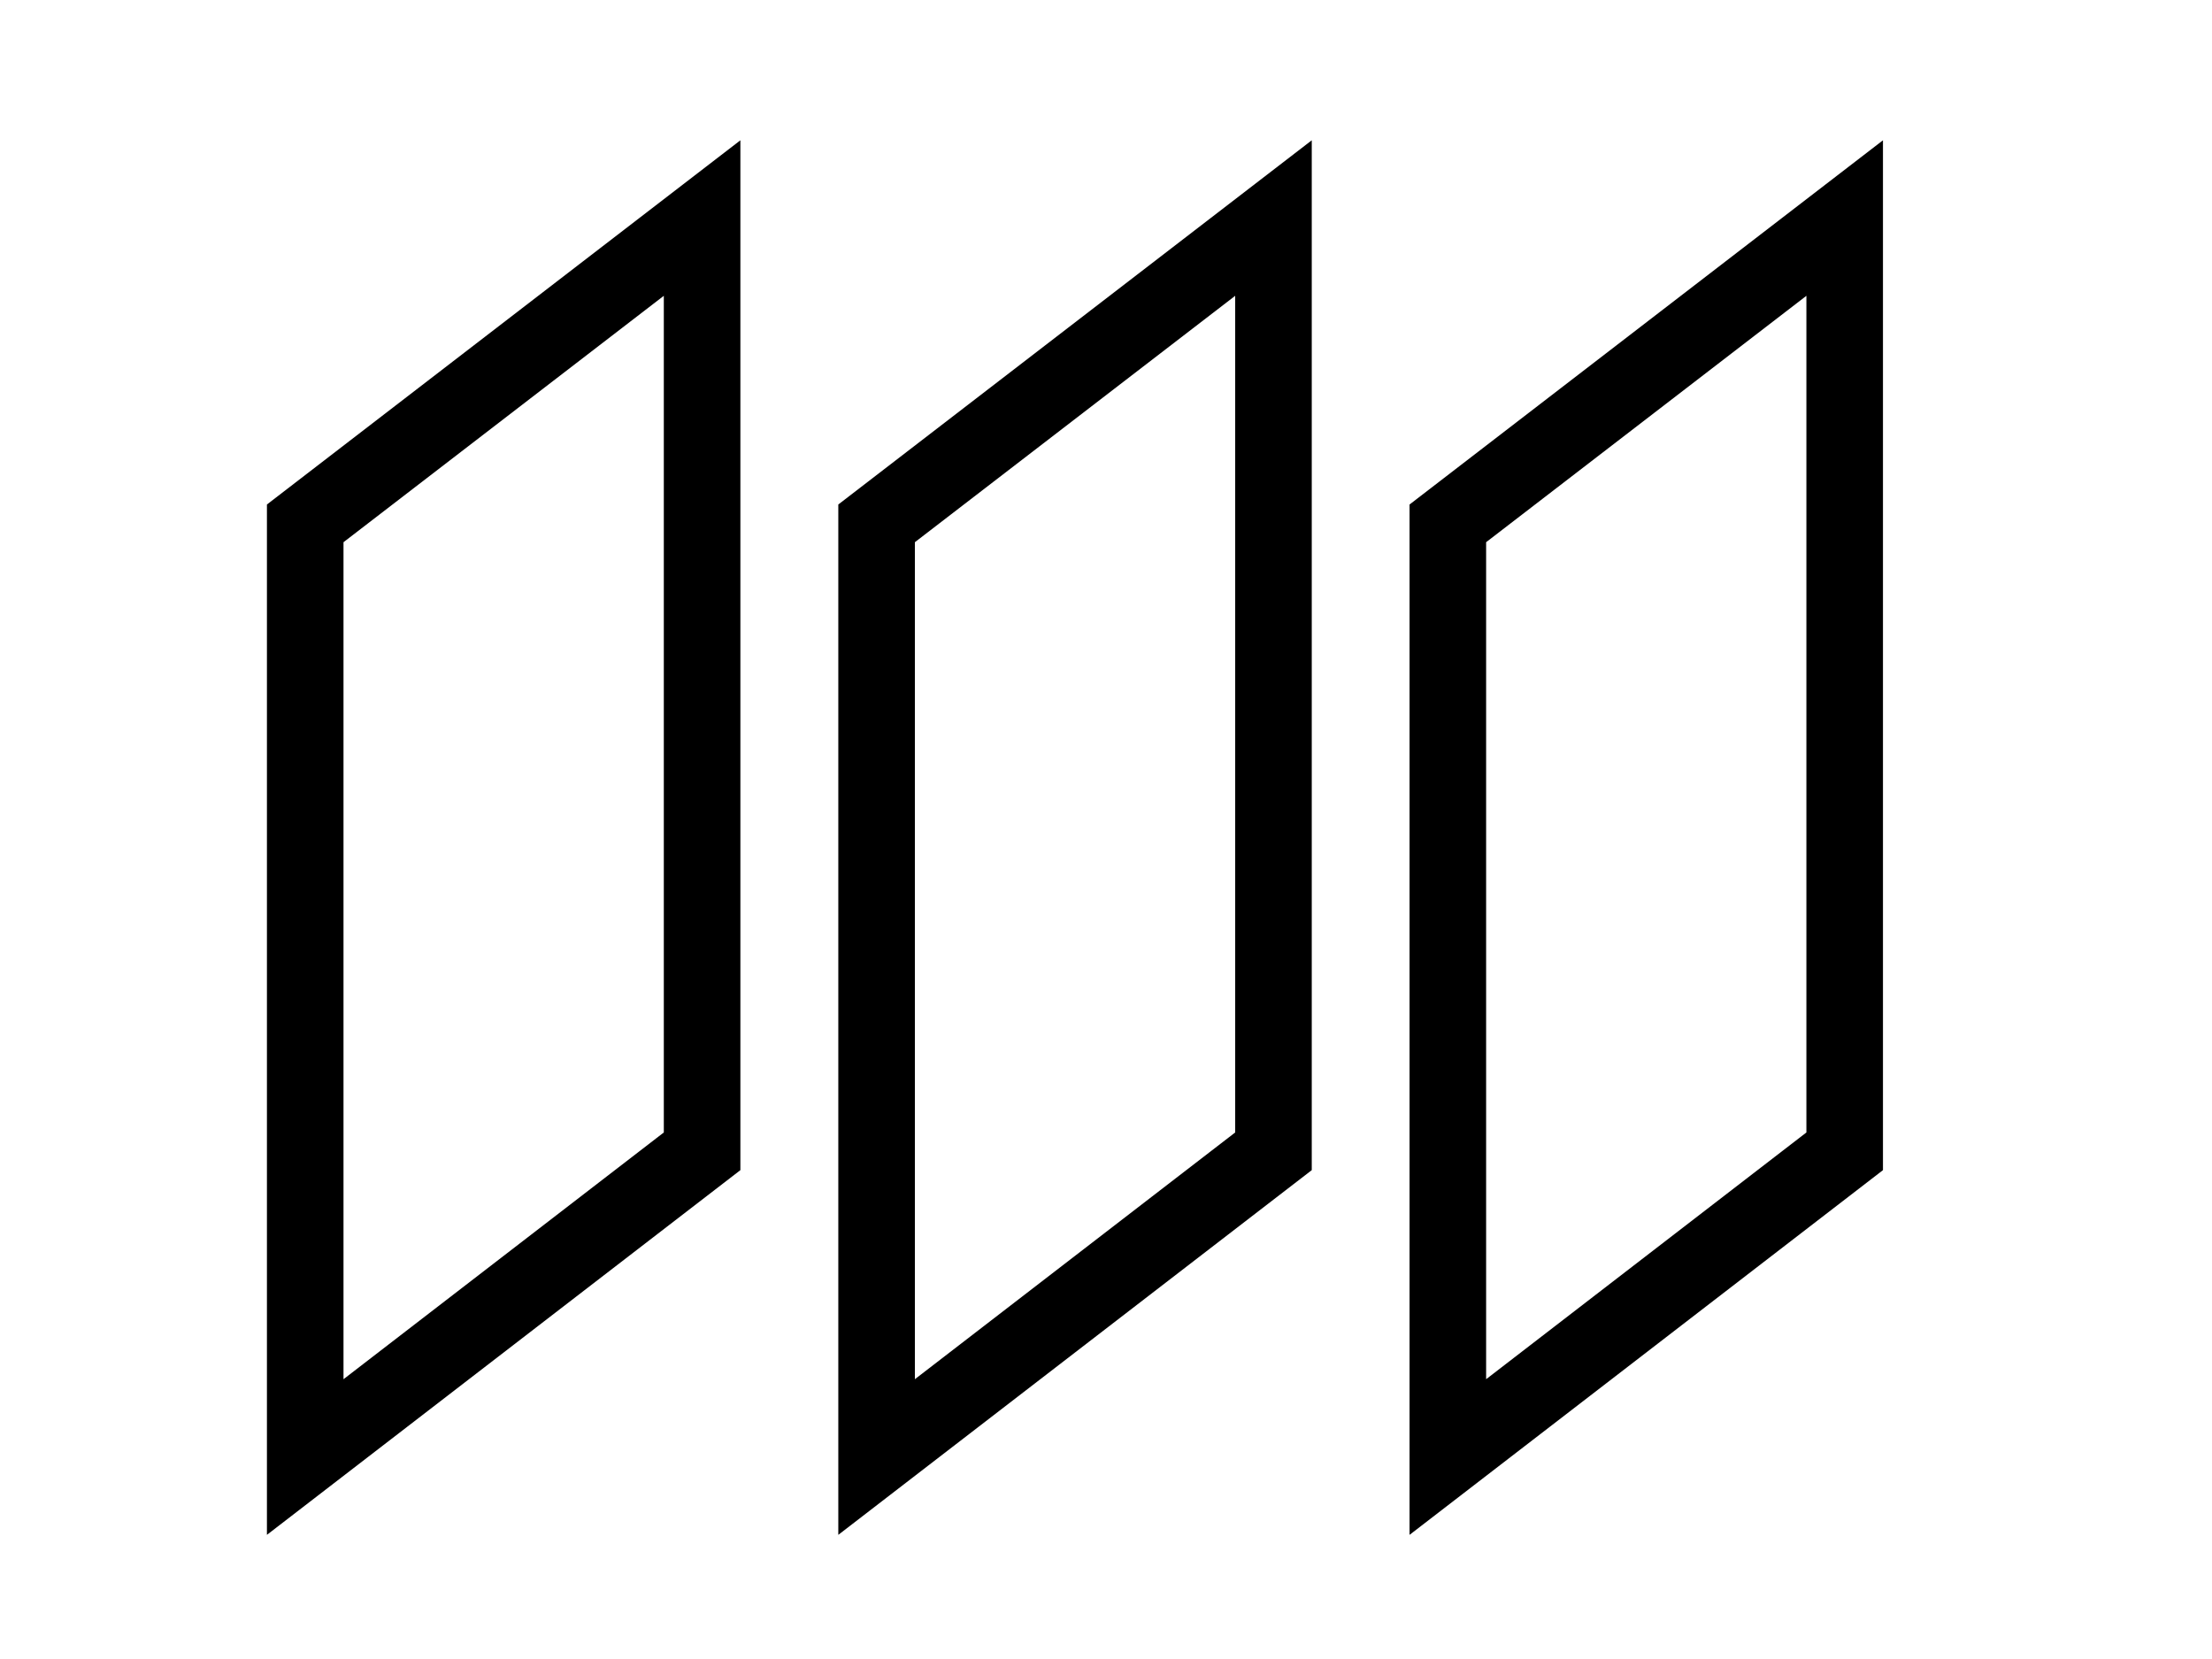
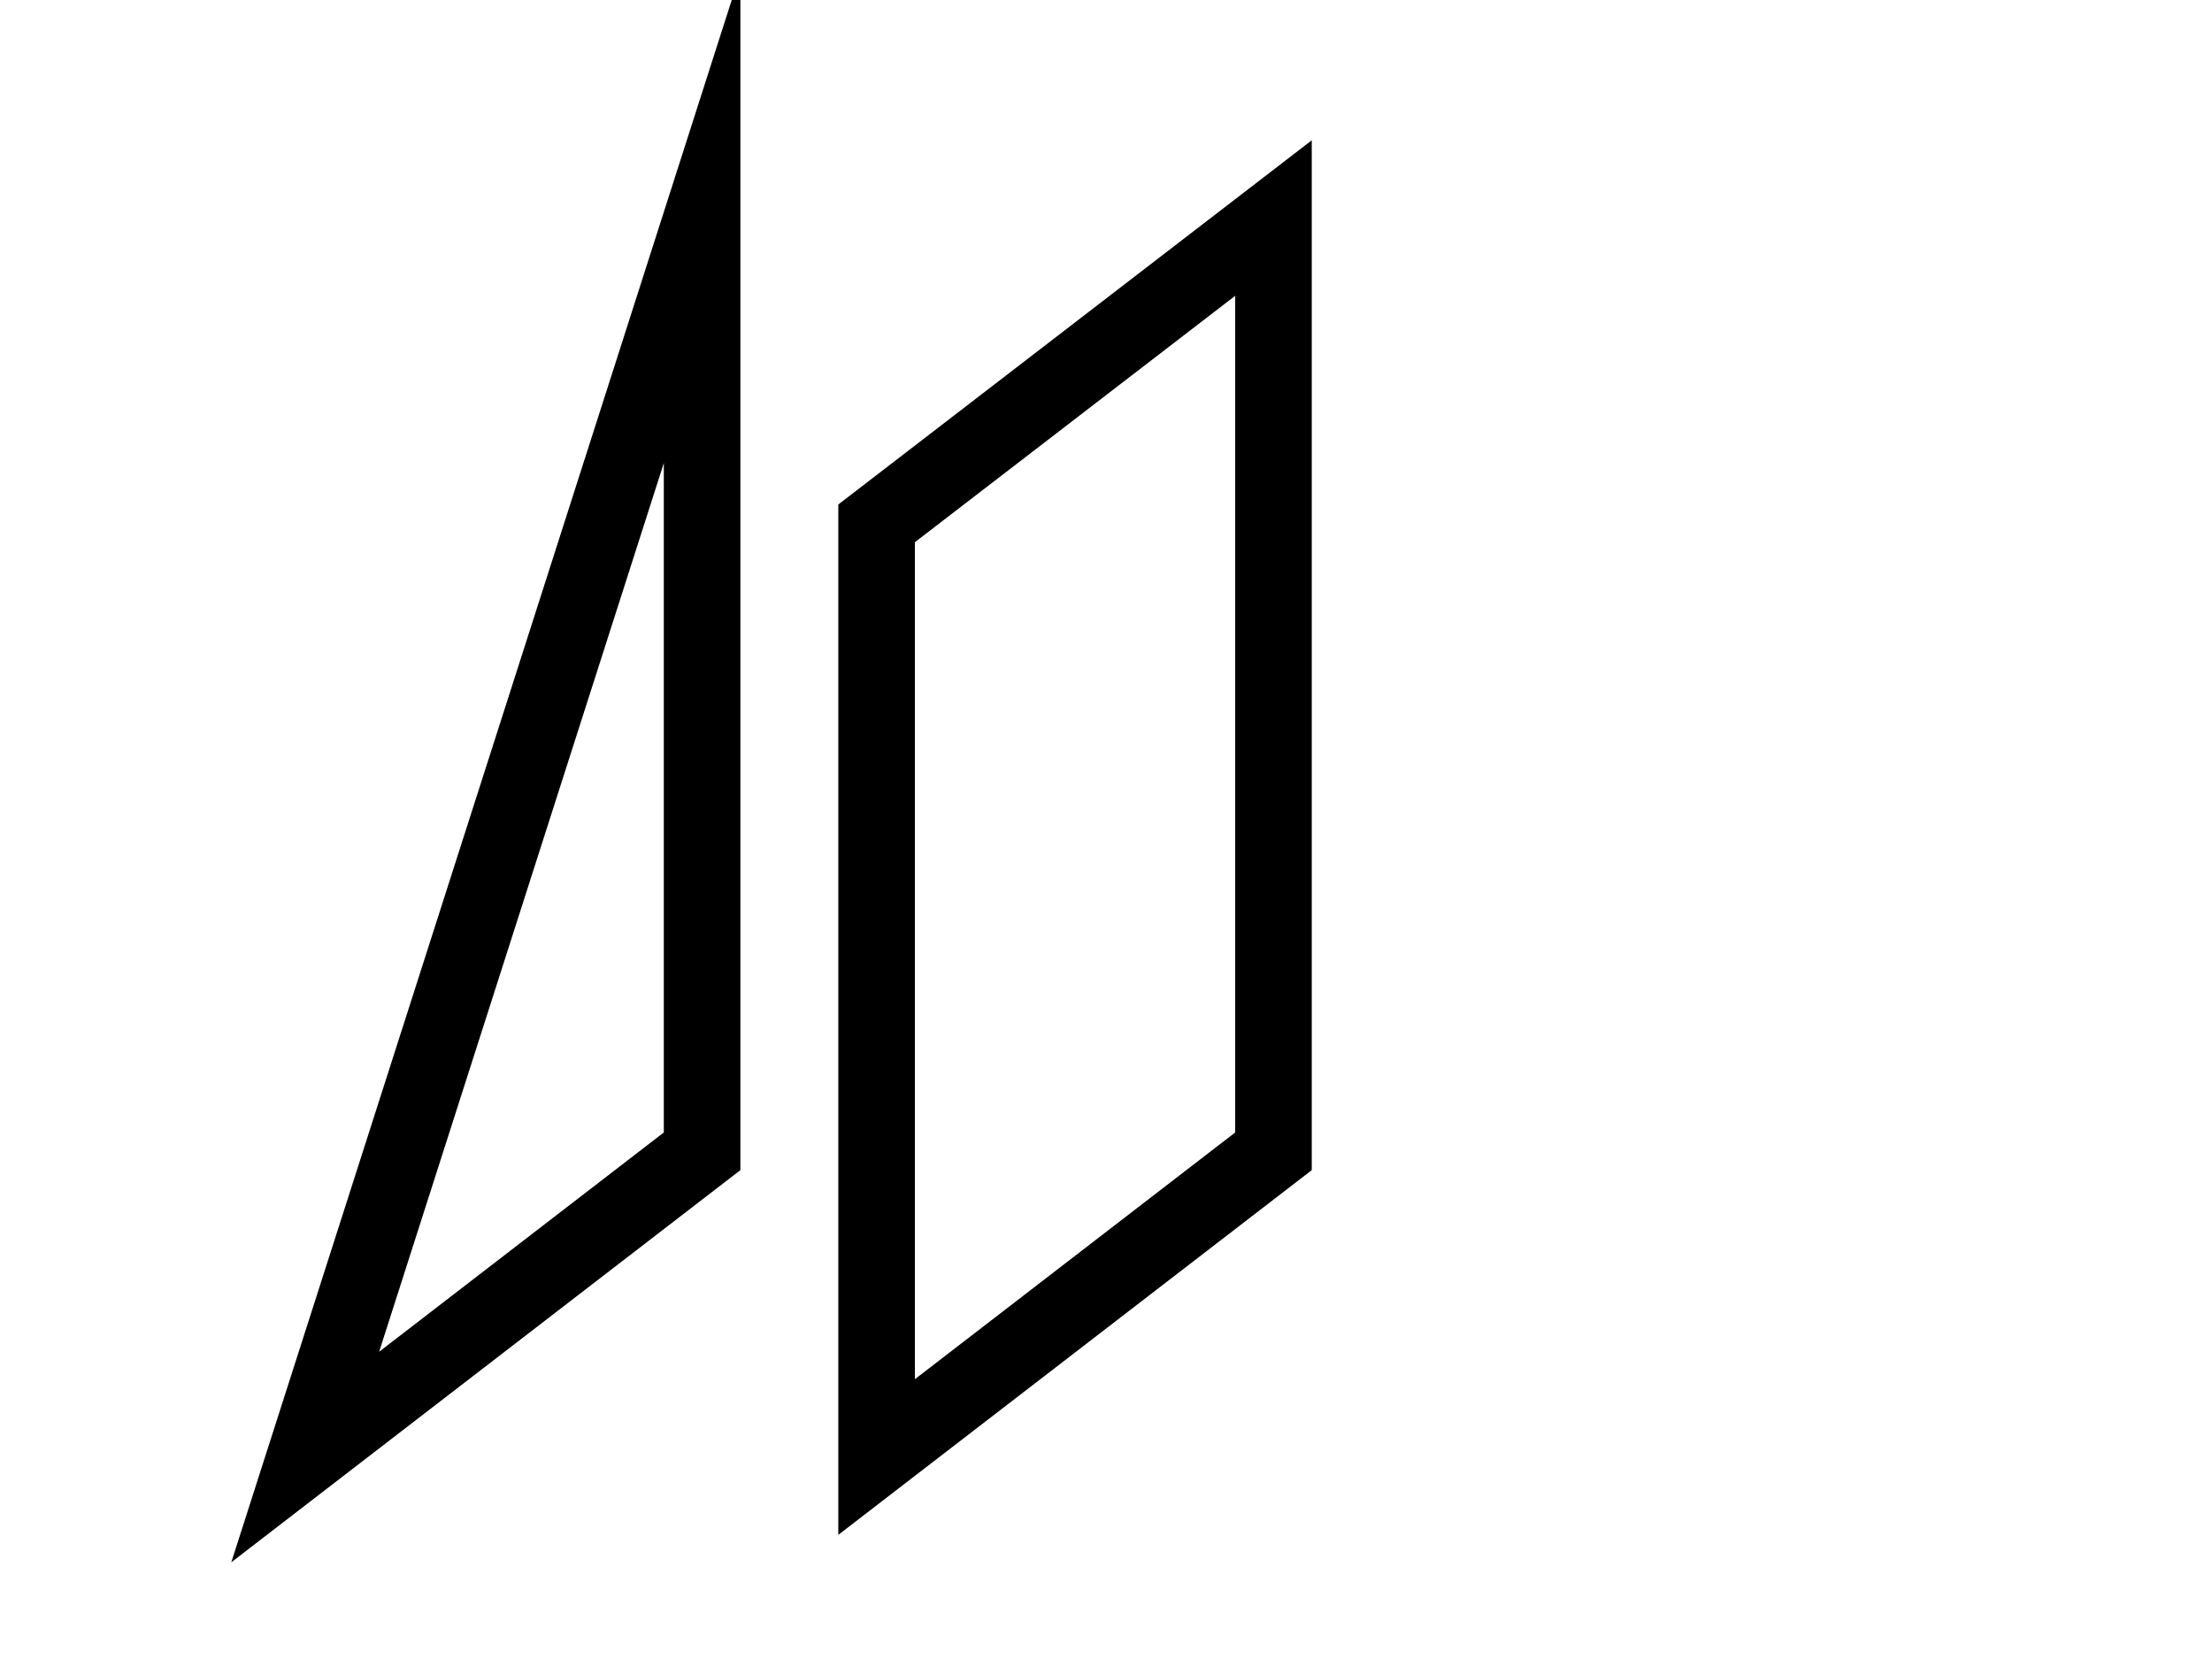
<svg xmlns="http://www.w3.org/2000/svg" width="52" height="39" viewBox="0 0 52 39" fill="none">
-   <path d="M16.505 27.065L7.175 34.252V12.303L16.505 5.126V27.065Z" stroke="black" stroke-width="1.8" stroke-miterlimit="10" />
+   <path d="M16.505 27.065L7.175 34.252L16.505 5.126V27.065Z" stroke="black" stroke-width="1.8" stroke-miterlimit="10" />
  <path d="M29.937 27.065L20.607 34.252V12.303L29.937 5.126V27.065Z" stroke="black" stroke-width="1.8" stroke-miterlimit="10" />
-   <path d="M43.365 27.065L34.036 34.252V12.303L43.365 5.126V27.065Z" stroke="black" stroke-width="1.8" stroke-miterlimit="10" />
</svg>